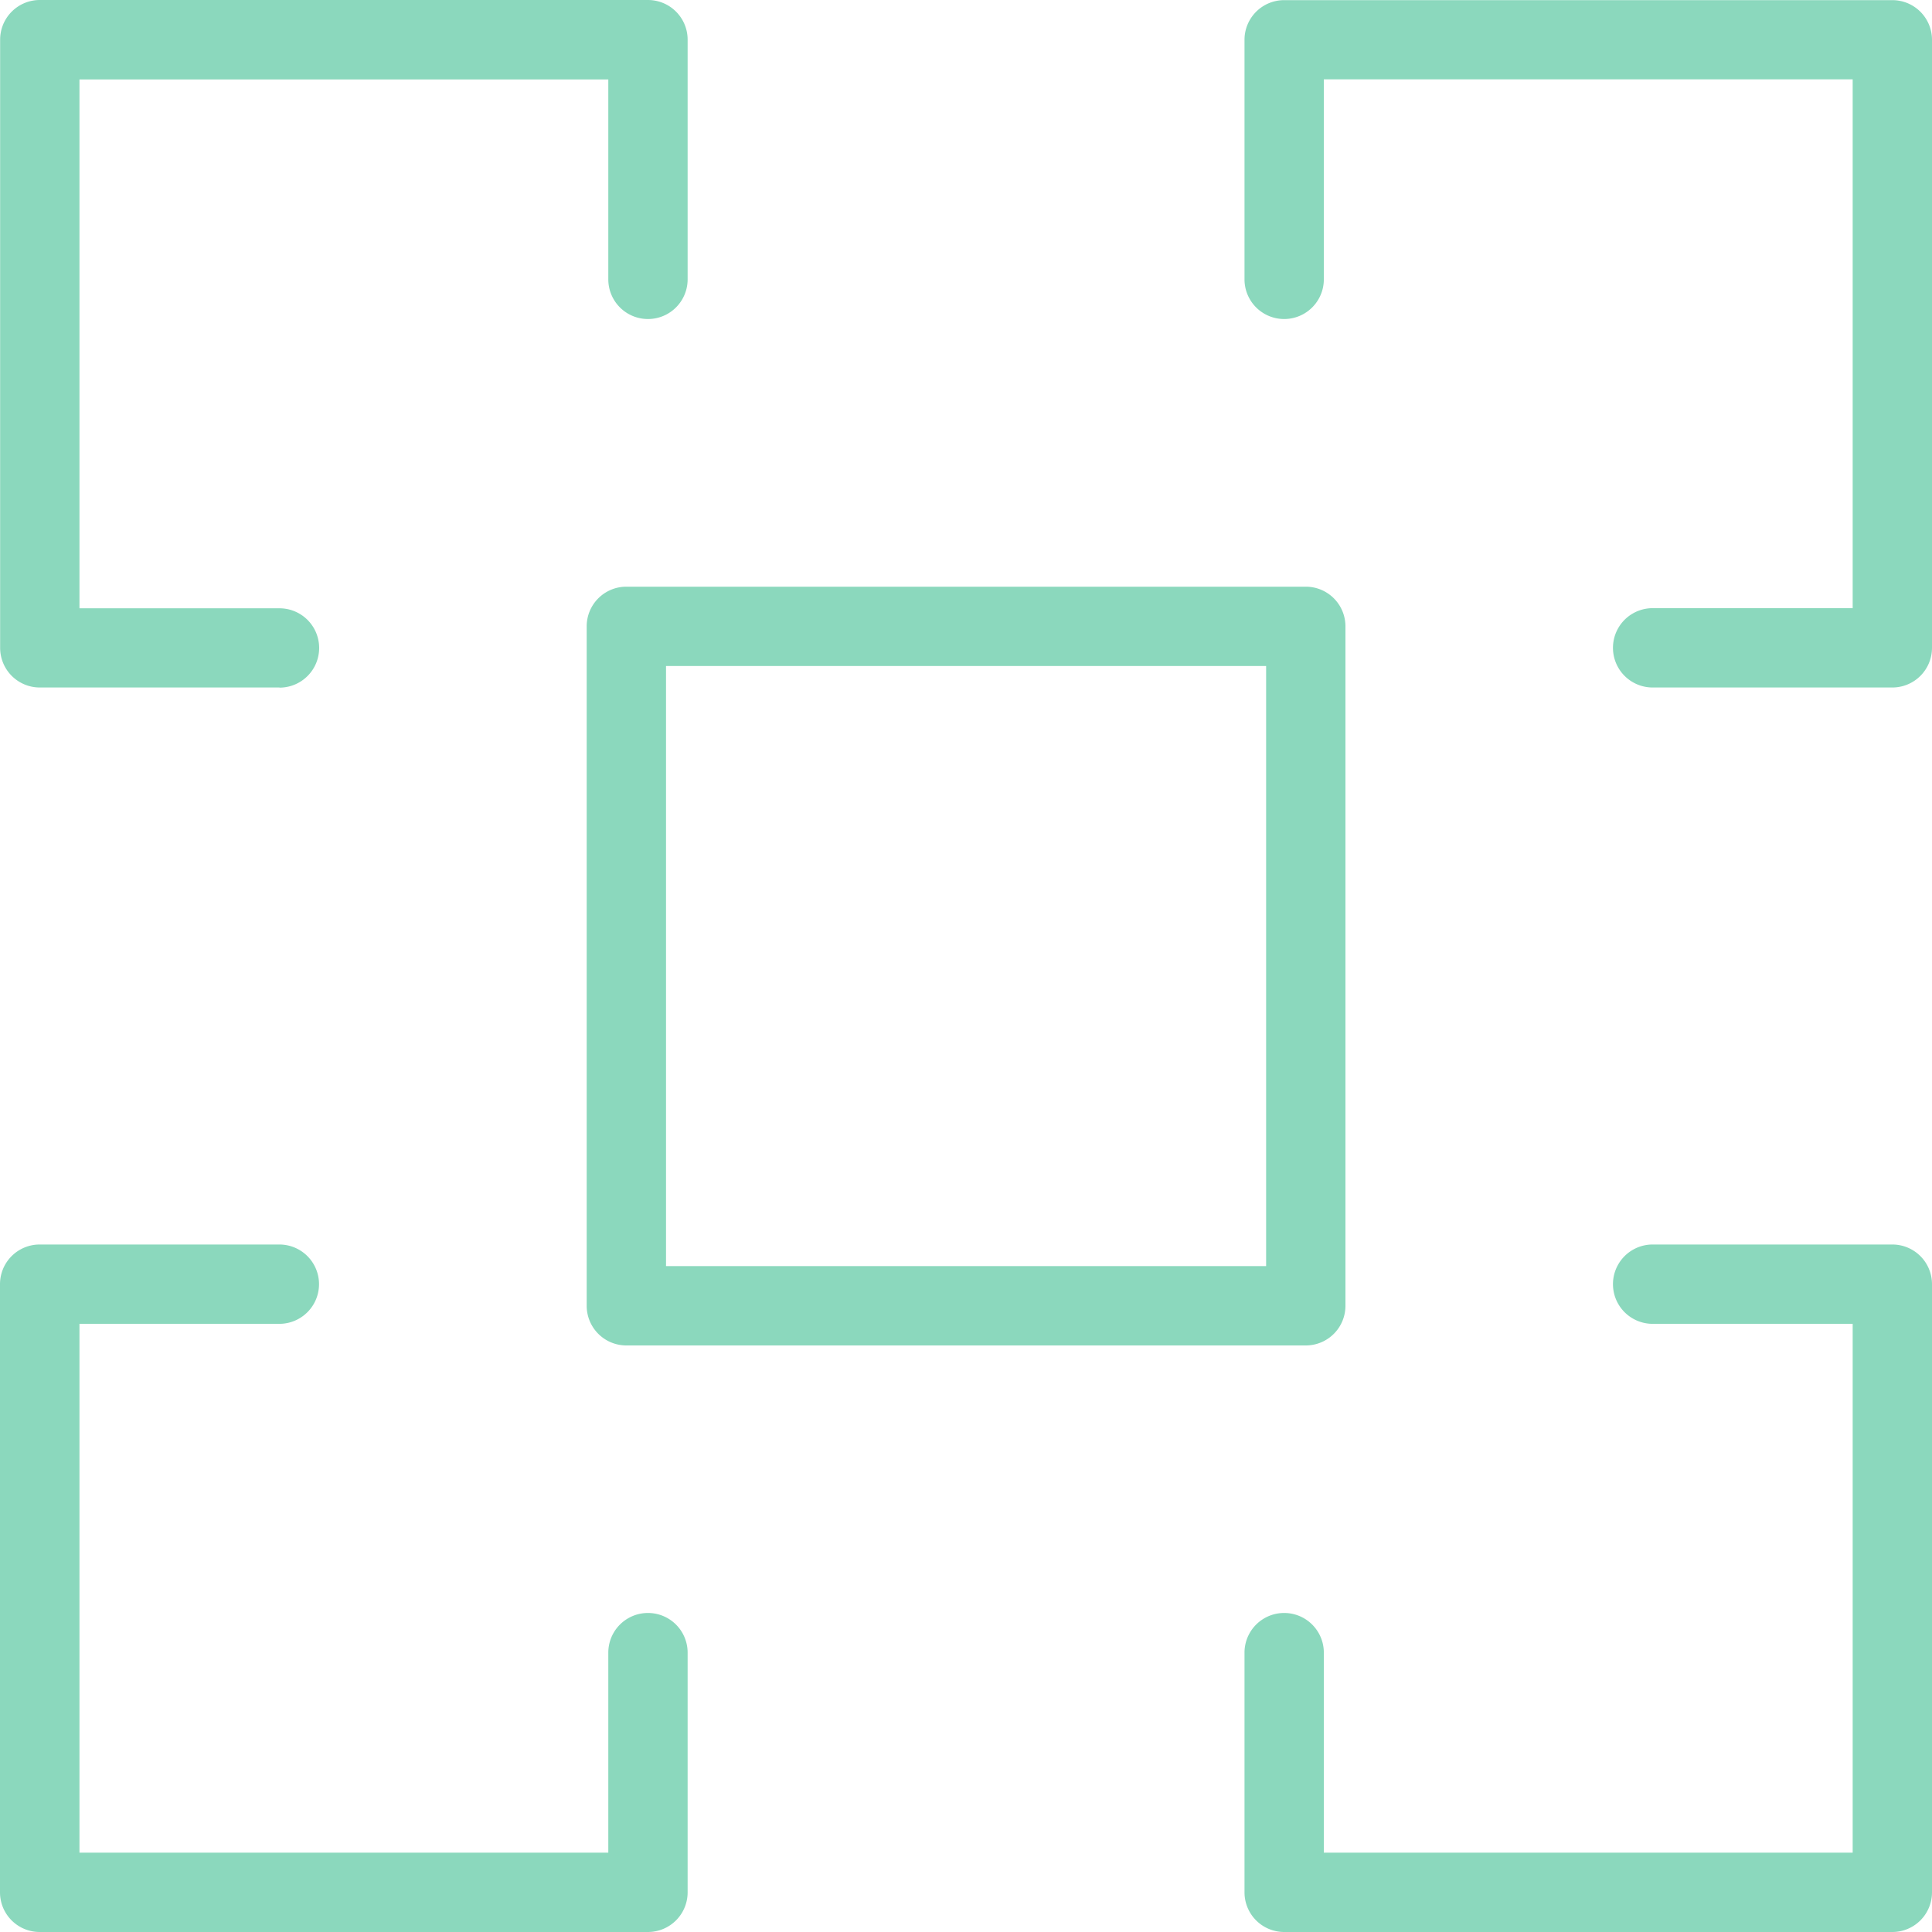
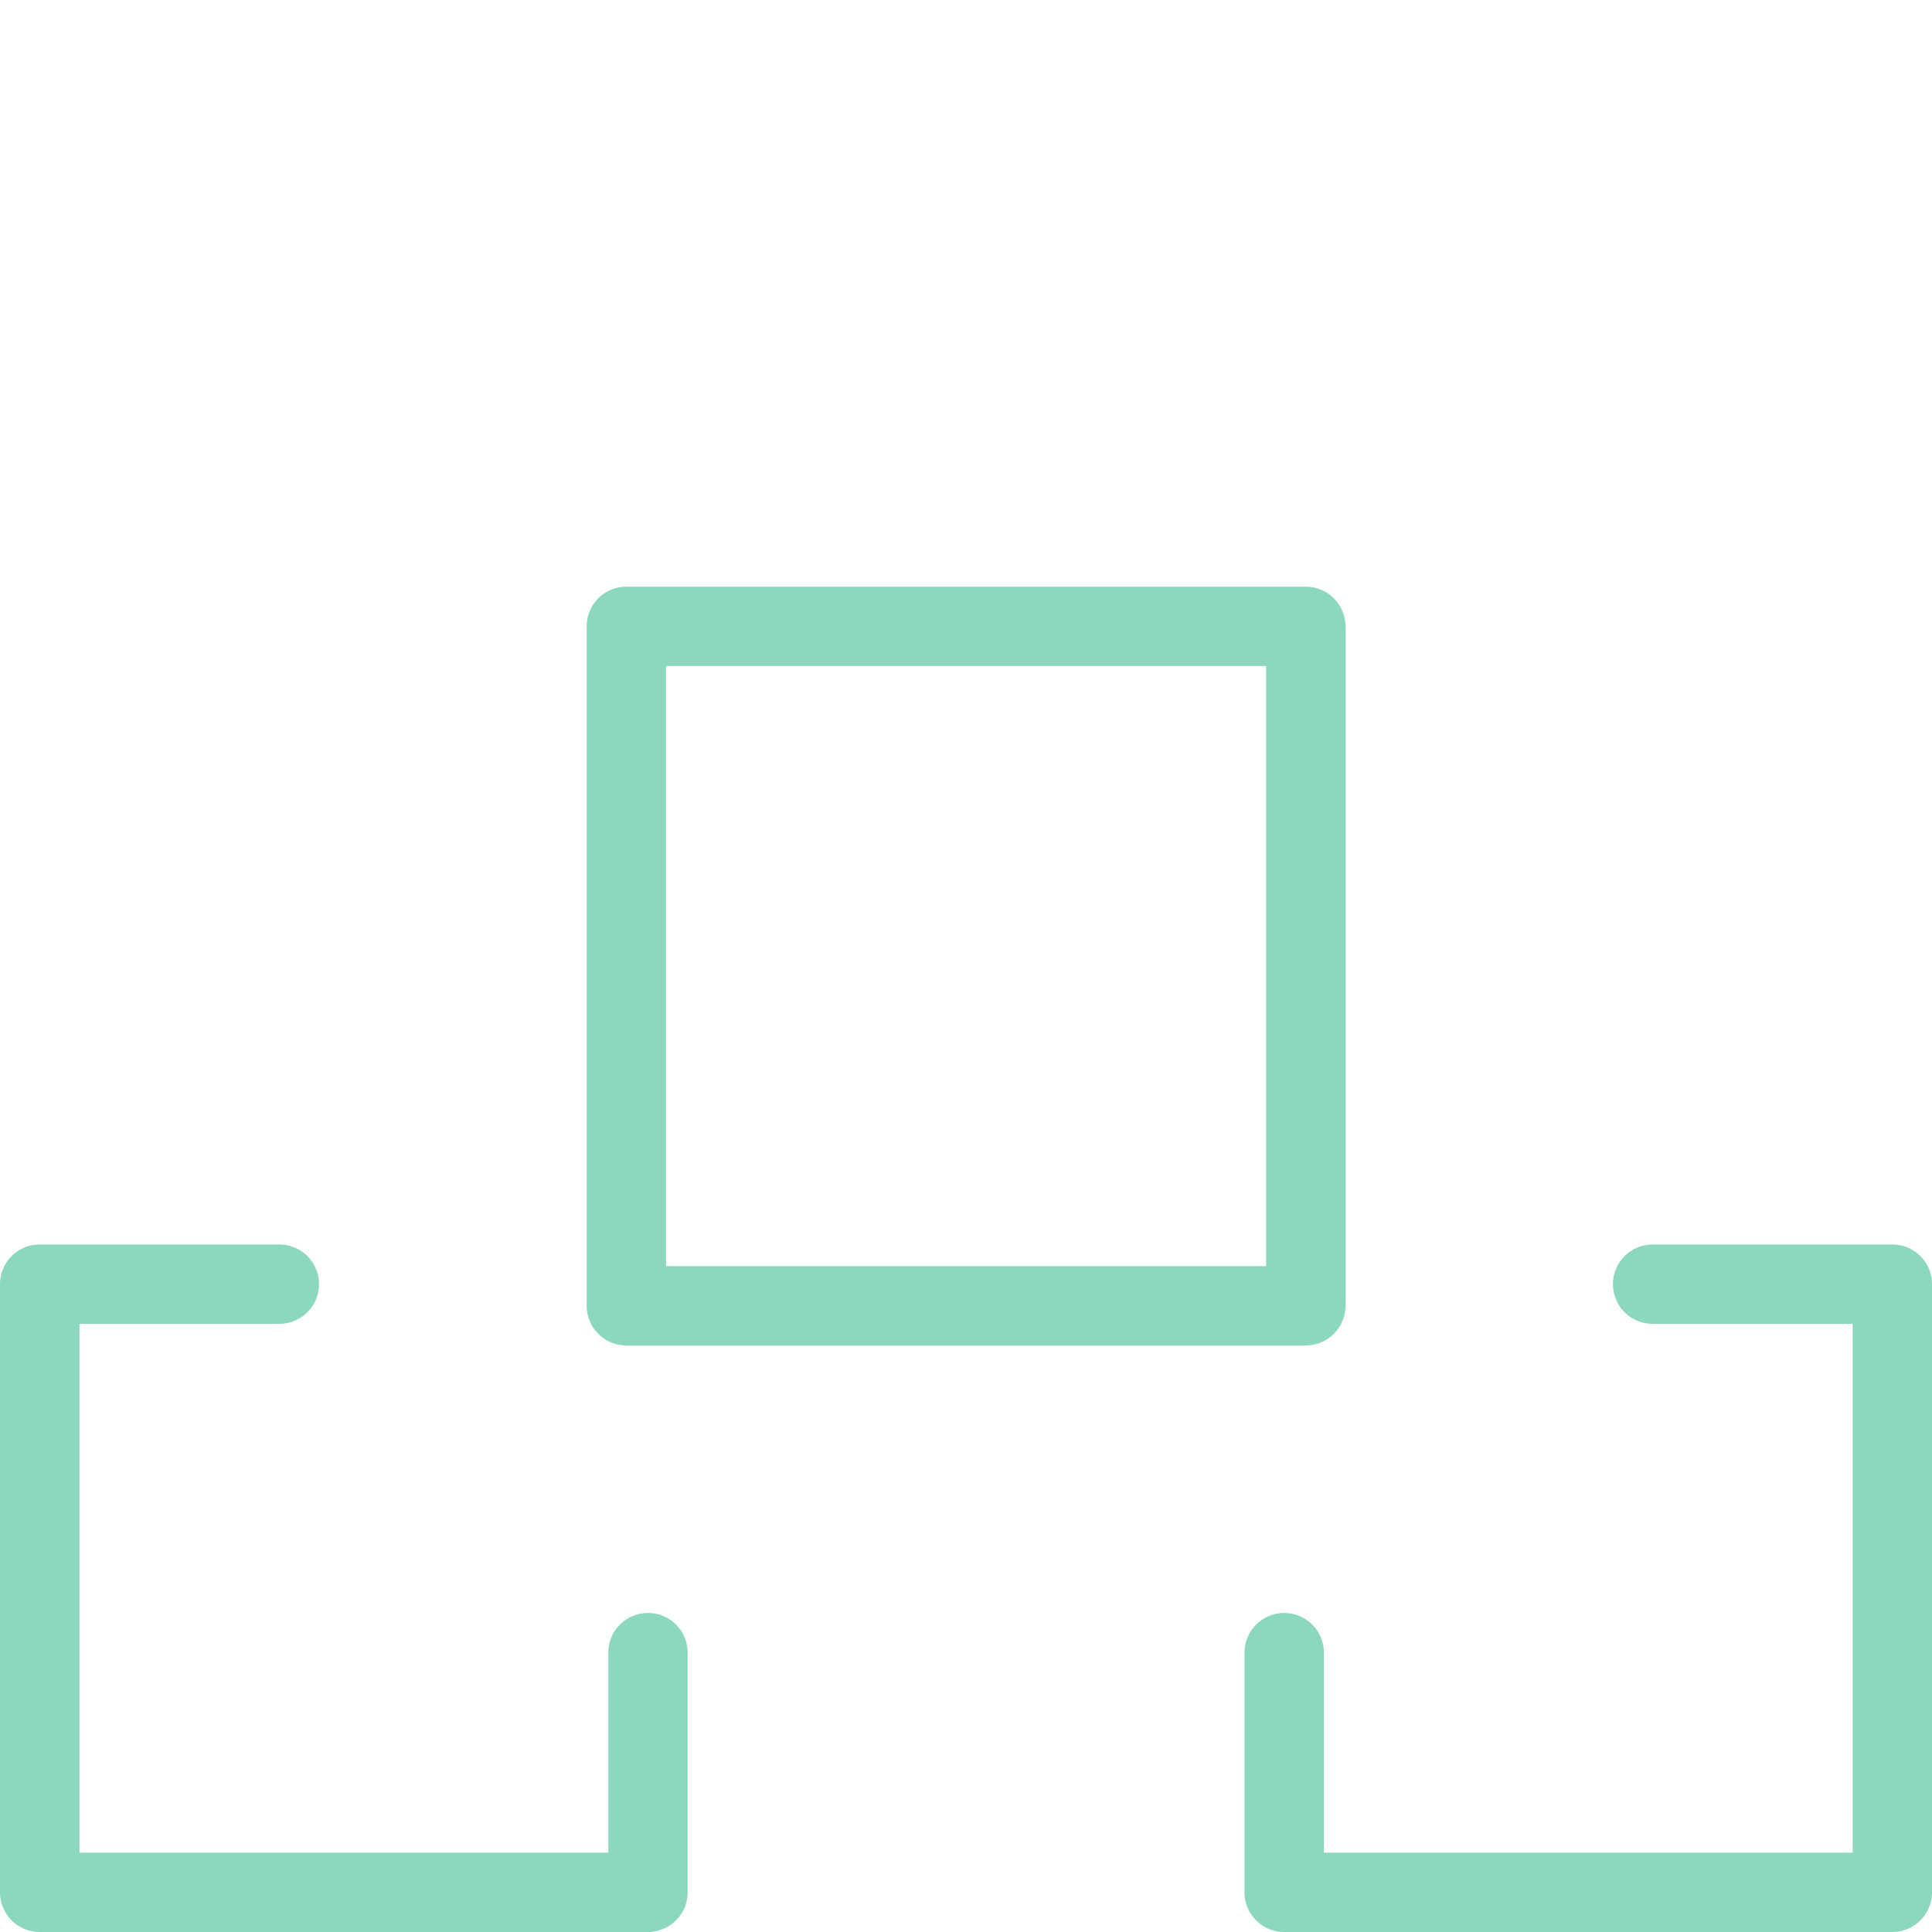
<svg xmlns="http://www.w3.org/2000/svg" height="292.26" viewBox="0 0 292.26 292.26" width="292.26" fill="#8bd8bd">
-   <path d="m286.26 104h-36.26a6 6 0 0 1 0-12h30.26v-80h-80v30.26a6 6 0 0 1 -12 0v-36.24a6 6 0 0 1 6-6h92a6 6 0 0 1 6 6v92a6 6 0 0 1 -6 5.98z" fill="#8bd8bd" />
-   <path d="m42.28 104h-36.26a6 6 0 0 1 -6-6v-92a6 6 0 0 1 6-6h92a6 6 0 0 1 6 6v36.26a6 6 0 0 1 -12 0v-30.24h-80v80h30.26a6 6 0 0 1 0 12z" fill="#8bd8bd" />
  <path d="m286.26 292.26h-92a6 6 0 0 1 -6-6v-36.26a6 6 0 0 1 12 0v30.26h80v-80h-30.26a6 6 0 0 1 0-12h36.26a6 6 0 0 1 6 6v92a6 6 0 0 1 -6 6z" fill="#8bd8bd" />
  <path d="m98 292.26h-92a6 6 0 0 1 -6-6v-92a6 6 0 0 1 6-6h36.26a6 6 0 0 1 0 12h-30.24v80h80v-30.26a6 6 0 0 1 12 0v36.26a6 6 0 0 1 -6.02 6z" fill="#8bd8bd" />
  <path d="m197.53 203.53h-102.78a6 6 0 0 1 -6-6v-102.78a6 6 0 0 1 6-6h102.78a6 6 0 0 1 6 6v102.78a6 6 0 0 1 -6 6zm-96.78-12h90.78v-90.78h-90.78z" fill="#8bd8bd" />
</svg>